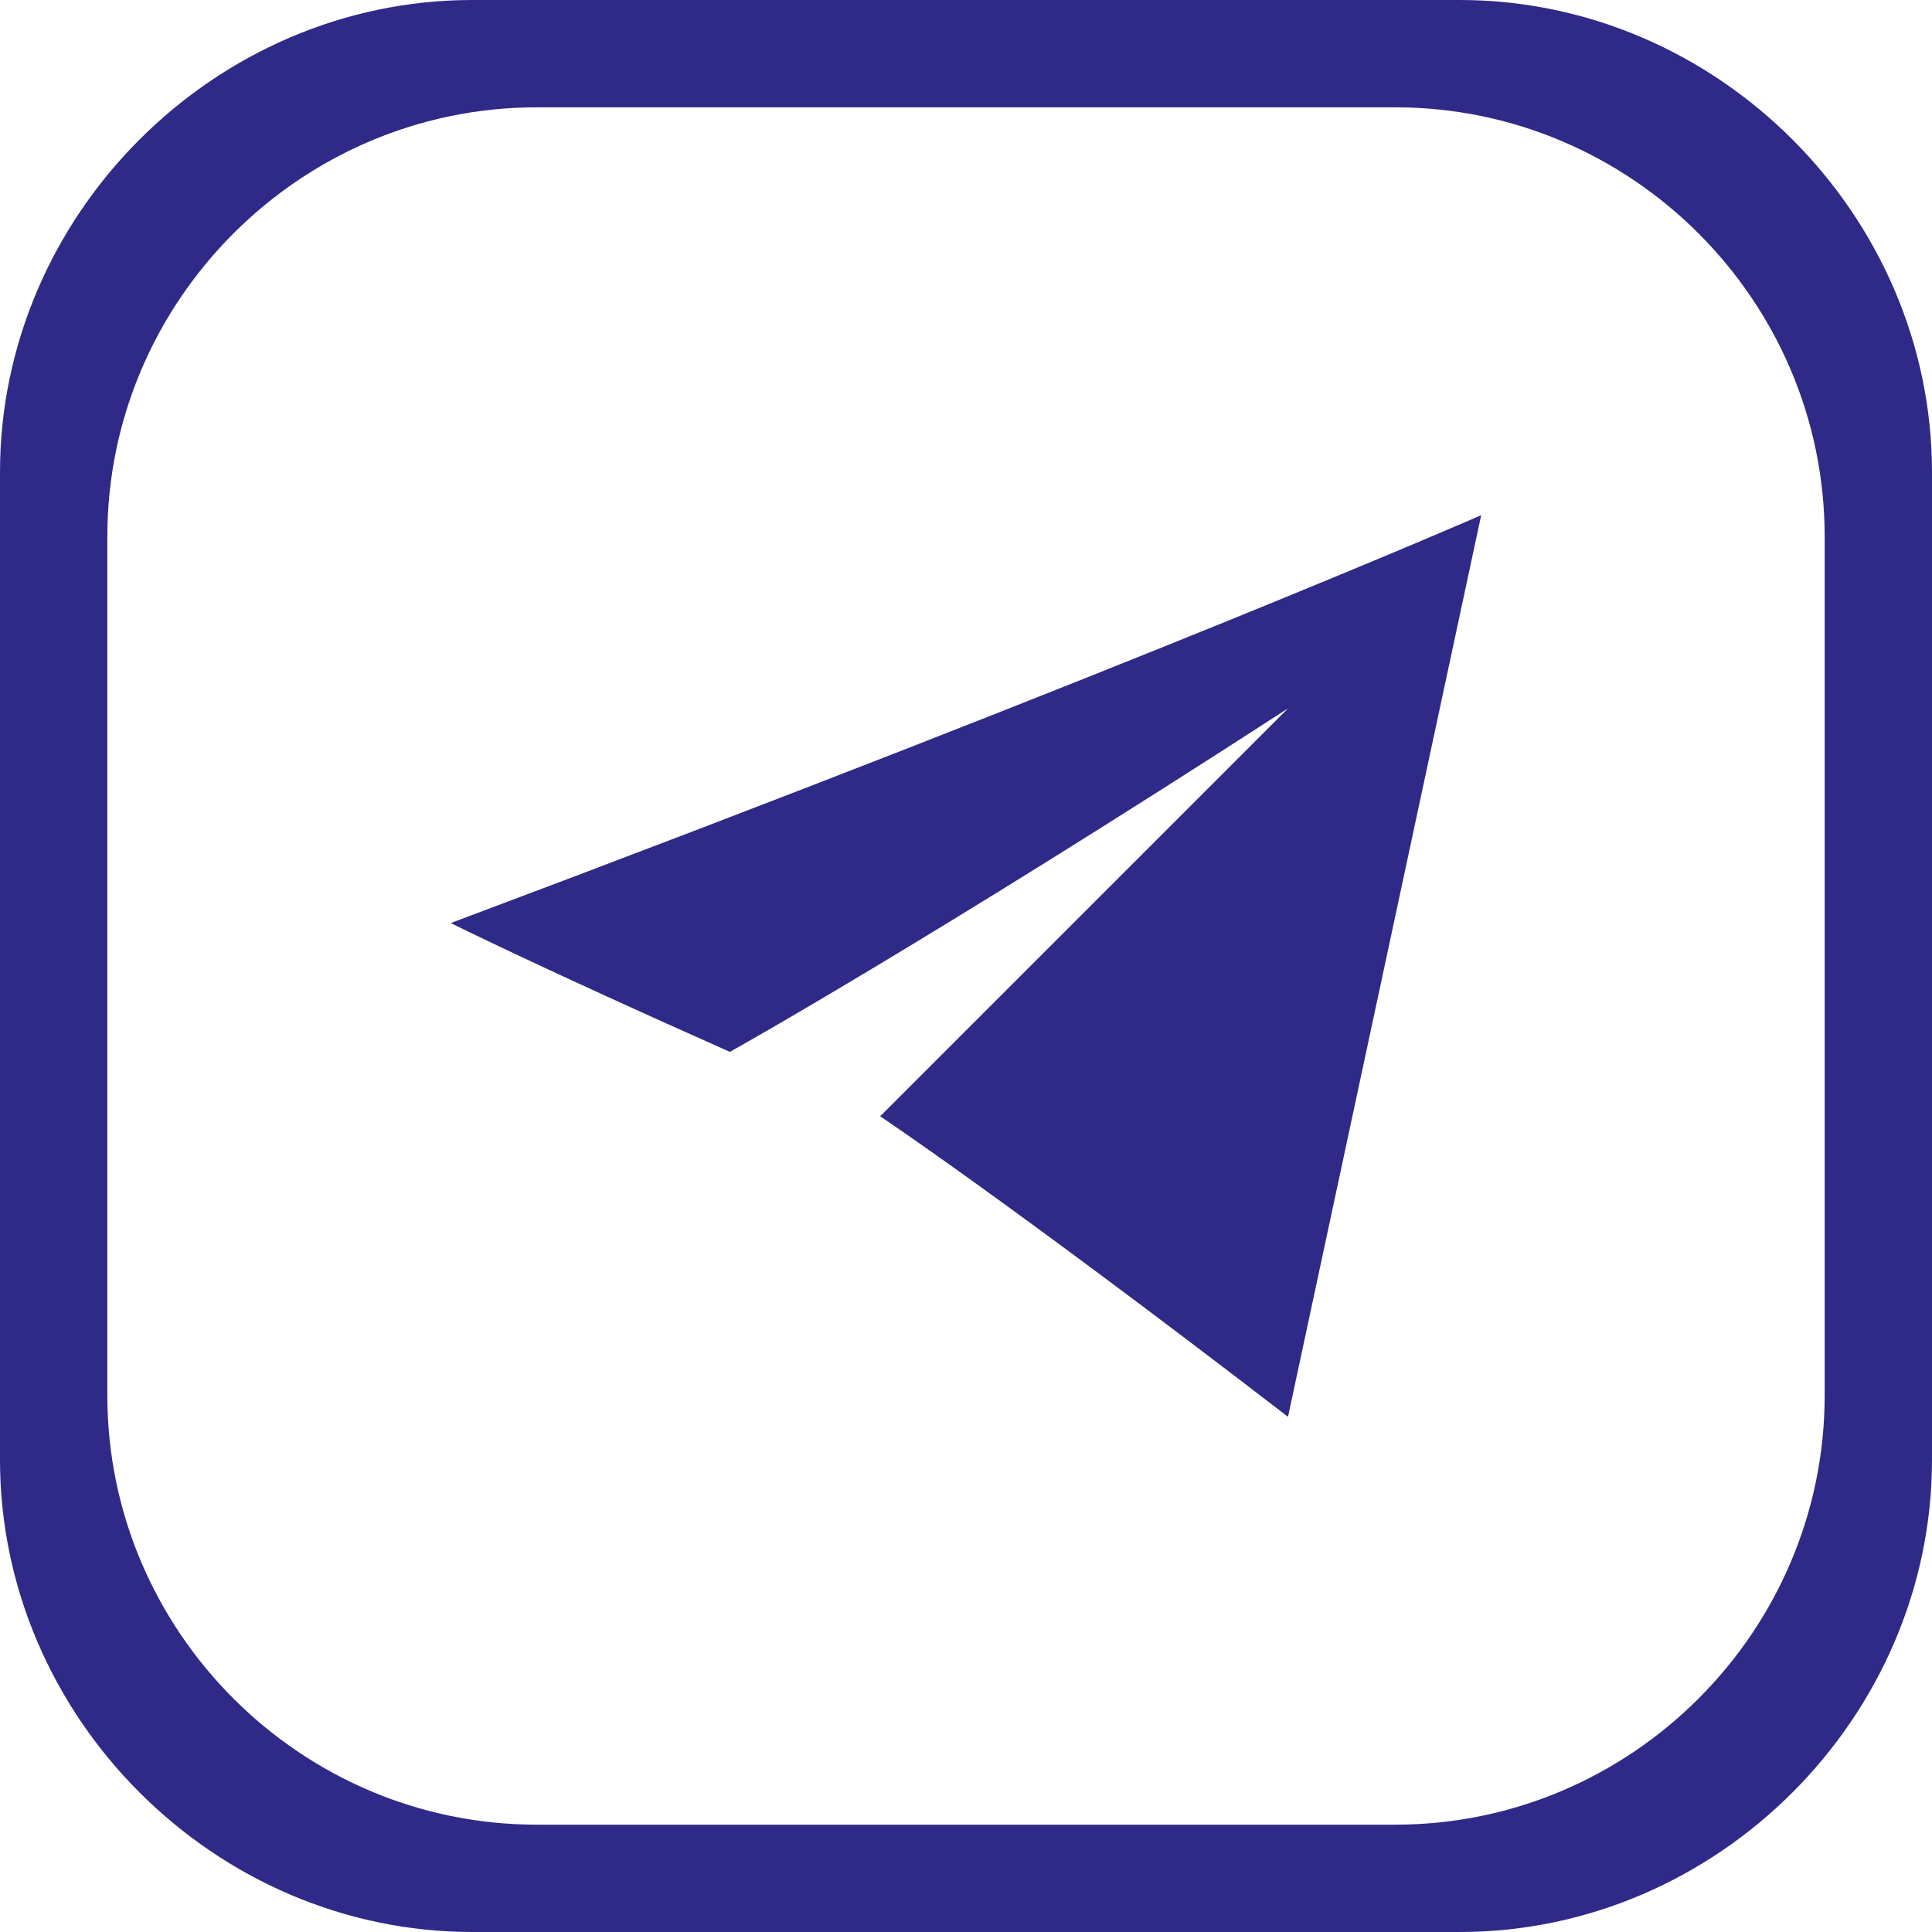
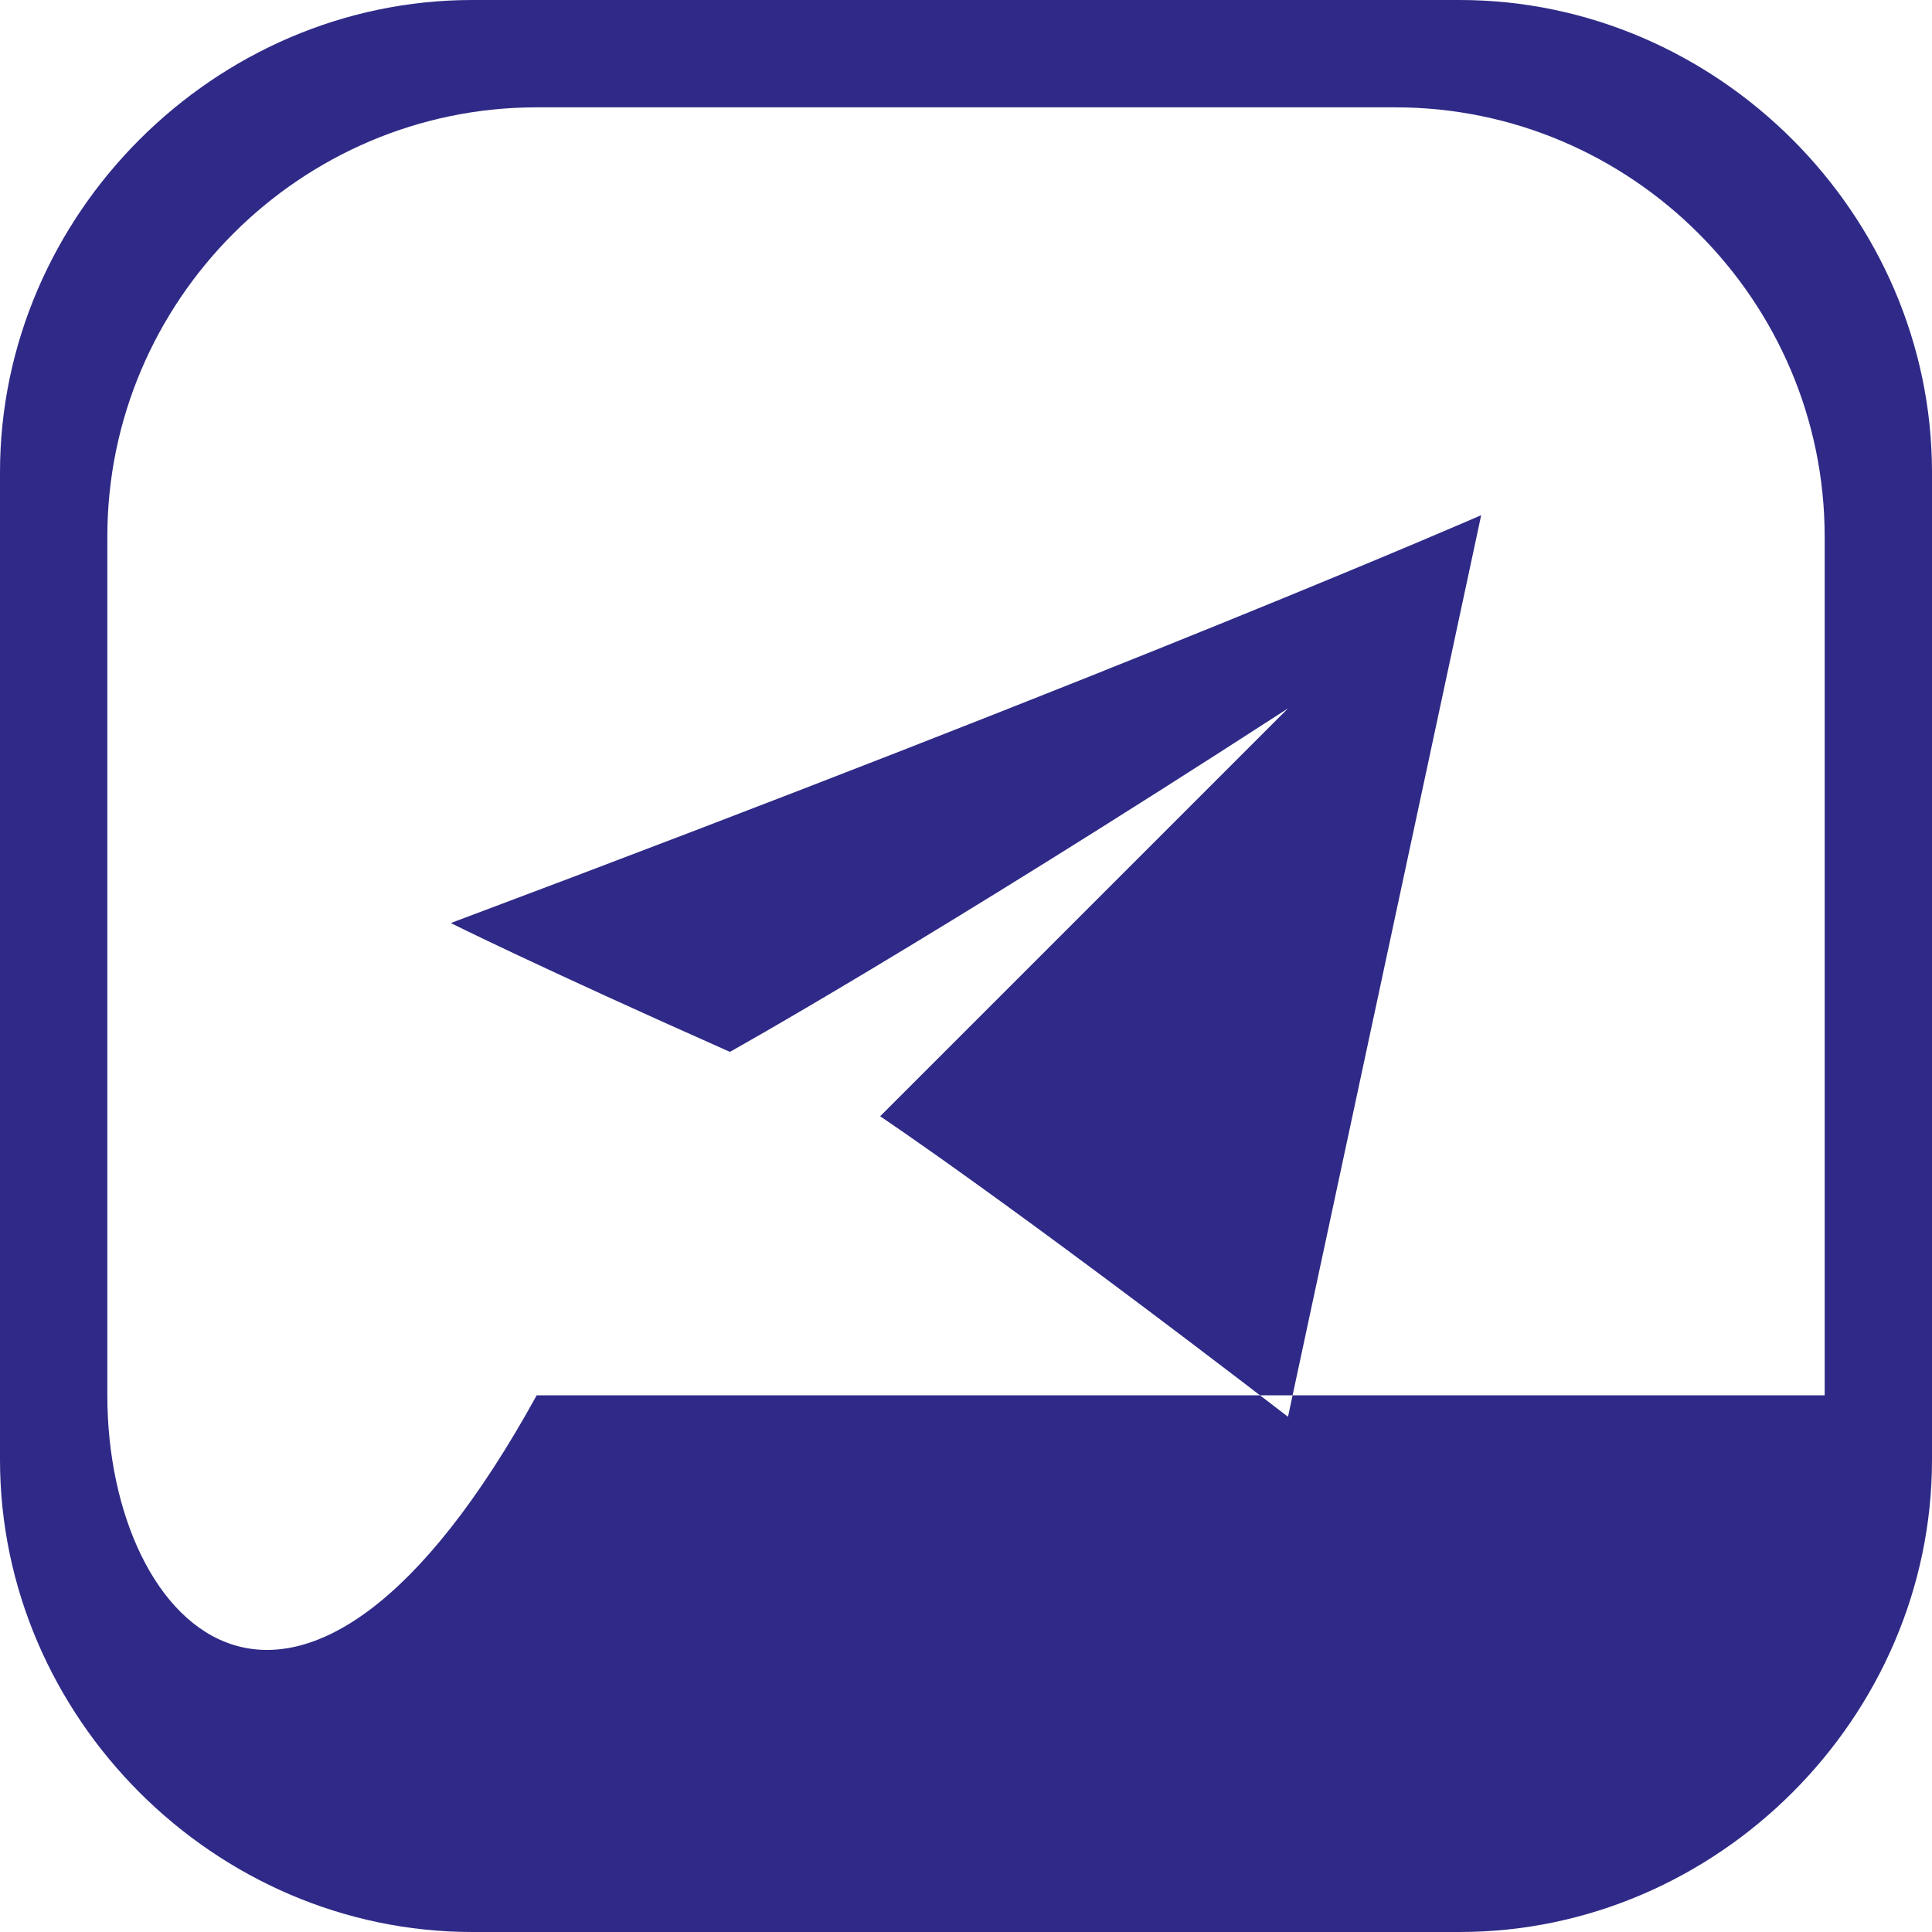
<svg xmlns="http://www.w3.org/2000/svg" width="504" height="504" viewBox="0 0 504 504" fill="none">
-   <path fill-rule="evenodd" clip-rule="evenodd" d="M190.399 274.4C140.001 252.002 117.598 240.798 117.598 240.798C296.798 173.599 386.398 134.398 386.398 134.398C352.796 291.198 336 369.598 336 369.598C263.199 313.598 229.6 291.2 229.6 291.2C302.401 218.399 336 184.8 336 184.8C240.801 246.402 190.4 274.402 190.4 274.402L190.399 274.4ZM123.2 0H380.8C447.999 0 504 56 504 123.2V380.8C504 447.999 448 504 380.8 504H123.2C56.001 504 0 448 0 380.8V123.2C0 56.001 56 0 123.2 0V0ZM140.001 28H364.001C425.603 28 476.001 78.398 476.001 140V364C476.001 425.602 425.603 476 364.001 476H140.001C78.399 476 28.001 425.602 28.001 364V140C28.001 78.398 78.399 28 140.001 28Z" fill="#2F2A87" />
+   <path fill-rule="evenodd" clip-rule="evenodd" d="M190.399 274.4C140.001 252.002 117.598 240.798 117.598 240.798C296.798 173.599 386.398 134.398 386.398 134.398C352.796 291.198 336 369.598 336 369.598C263.199 313.598 229.6 291.2 229.6 291.2C302.401 218.399 336 184.8 336 184.8C240.801 246.402 190.4 274.402 190.4 274.402L190.399 274.4ZM123.2 0H380.8C447.999 0 504 56 504 123.2V380.8C504 447.999 448 504 380.8 504H123.2C56.001 504 0 448 0 380.8V123.2C0 56.001 56 0 123.2 0V0ZM140.001 28H364.001C425.603 28 476.001 78.398 476.001 140V364H140.001C78.399 476 28.001 425.602 28.001 364V140C28.001 78.398 78.399 28 140.001 28Z" fill="#2F2A87" />
</svg>